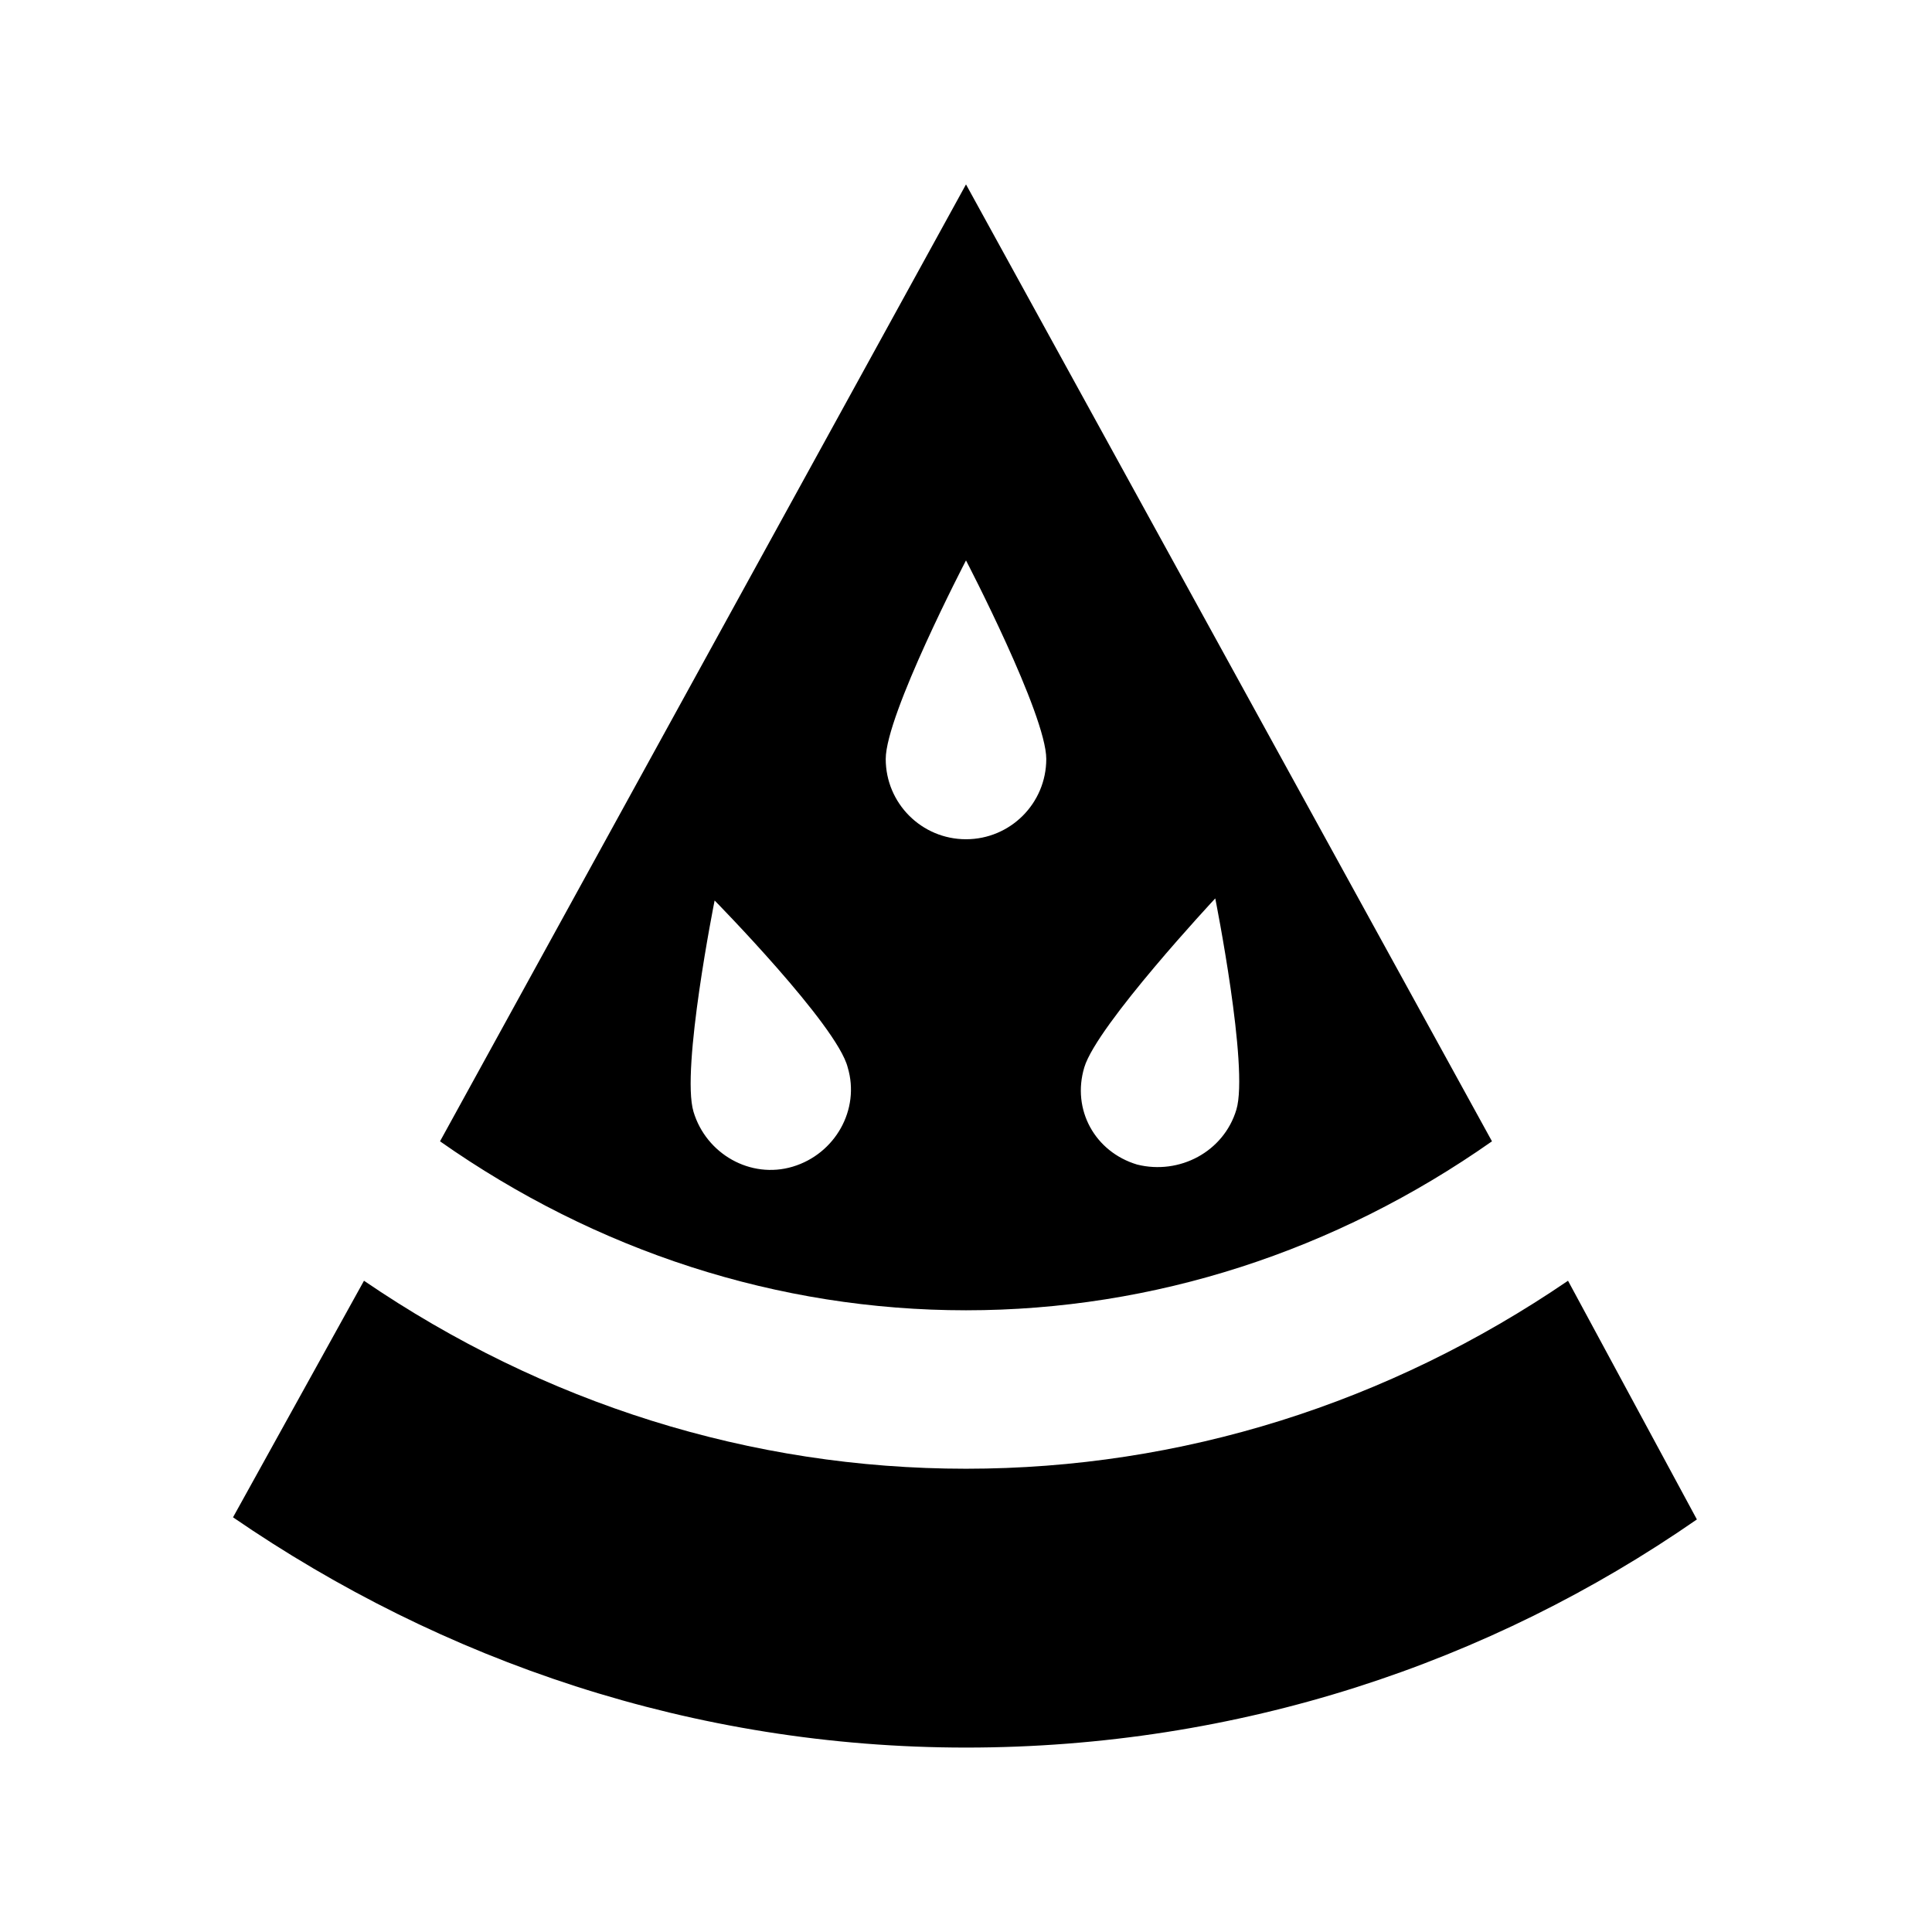
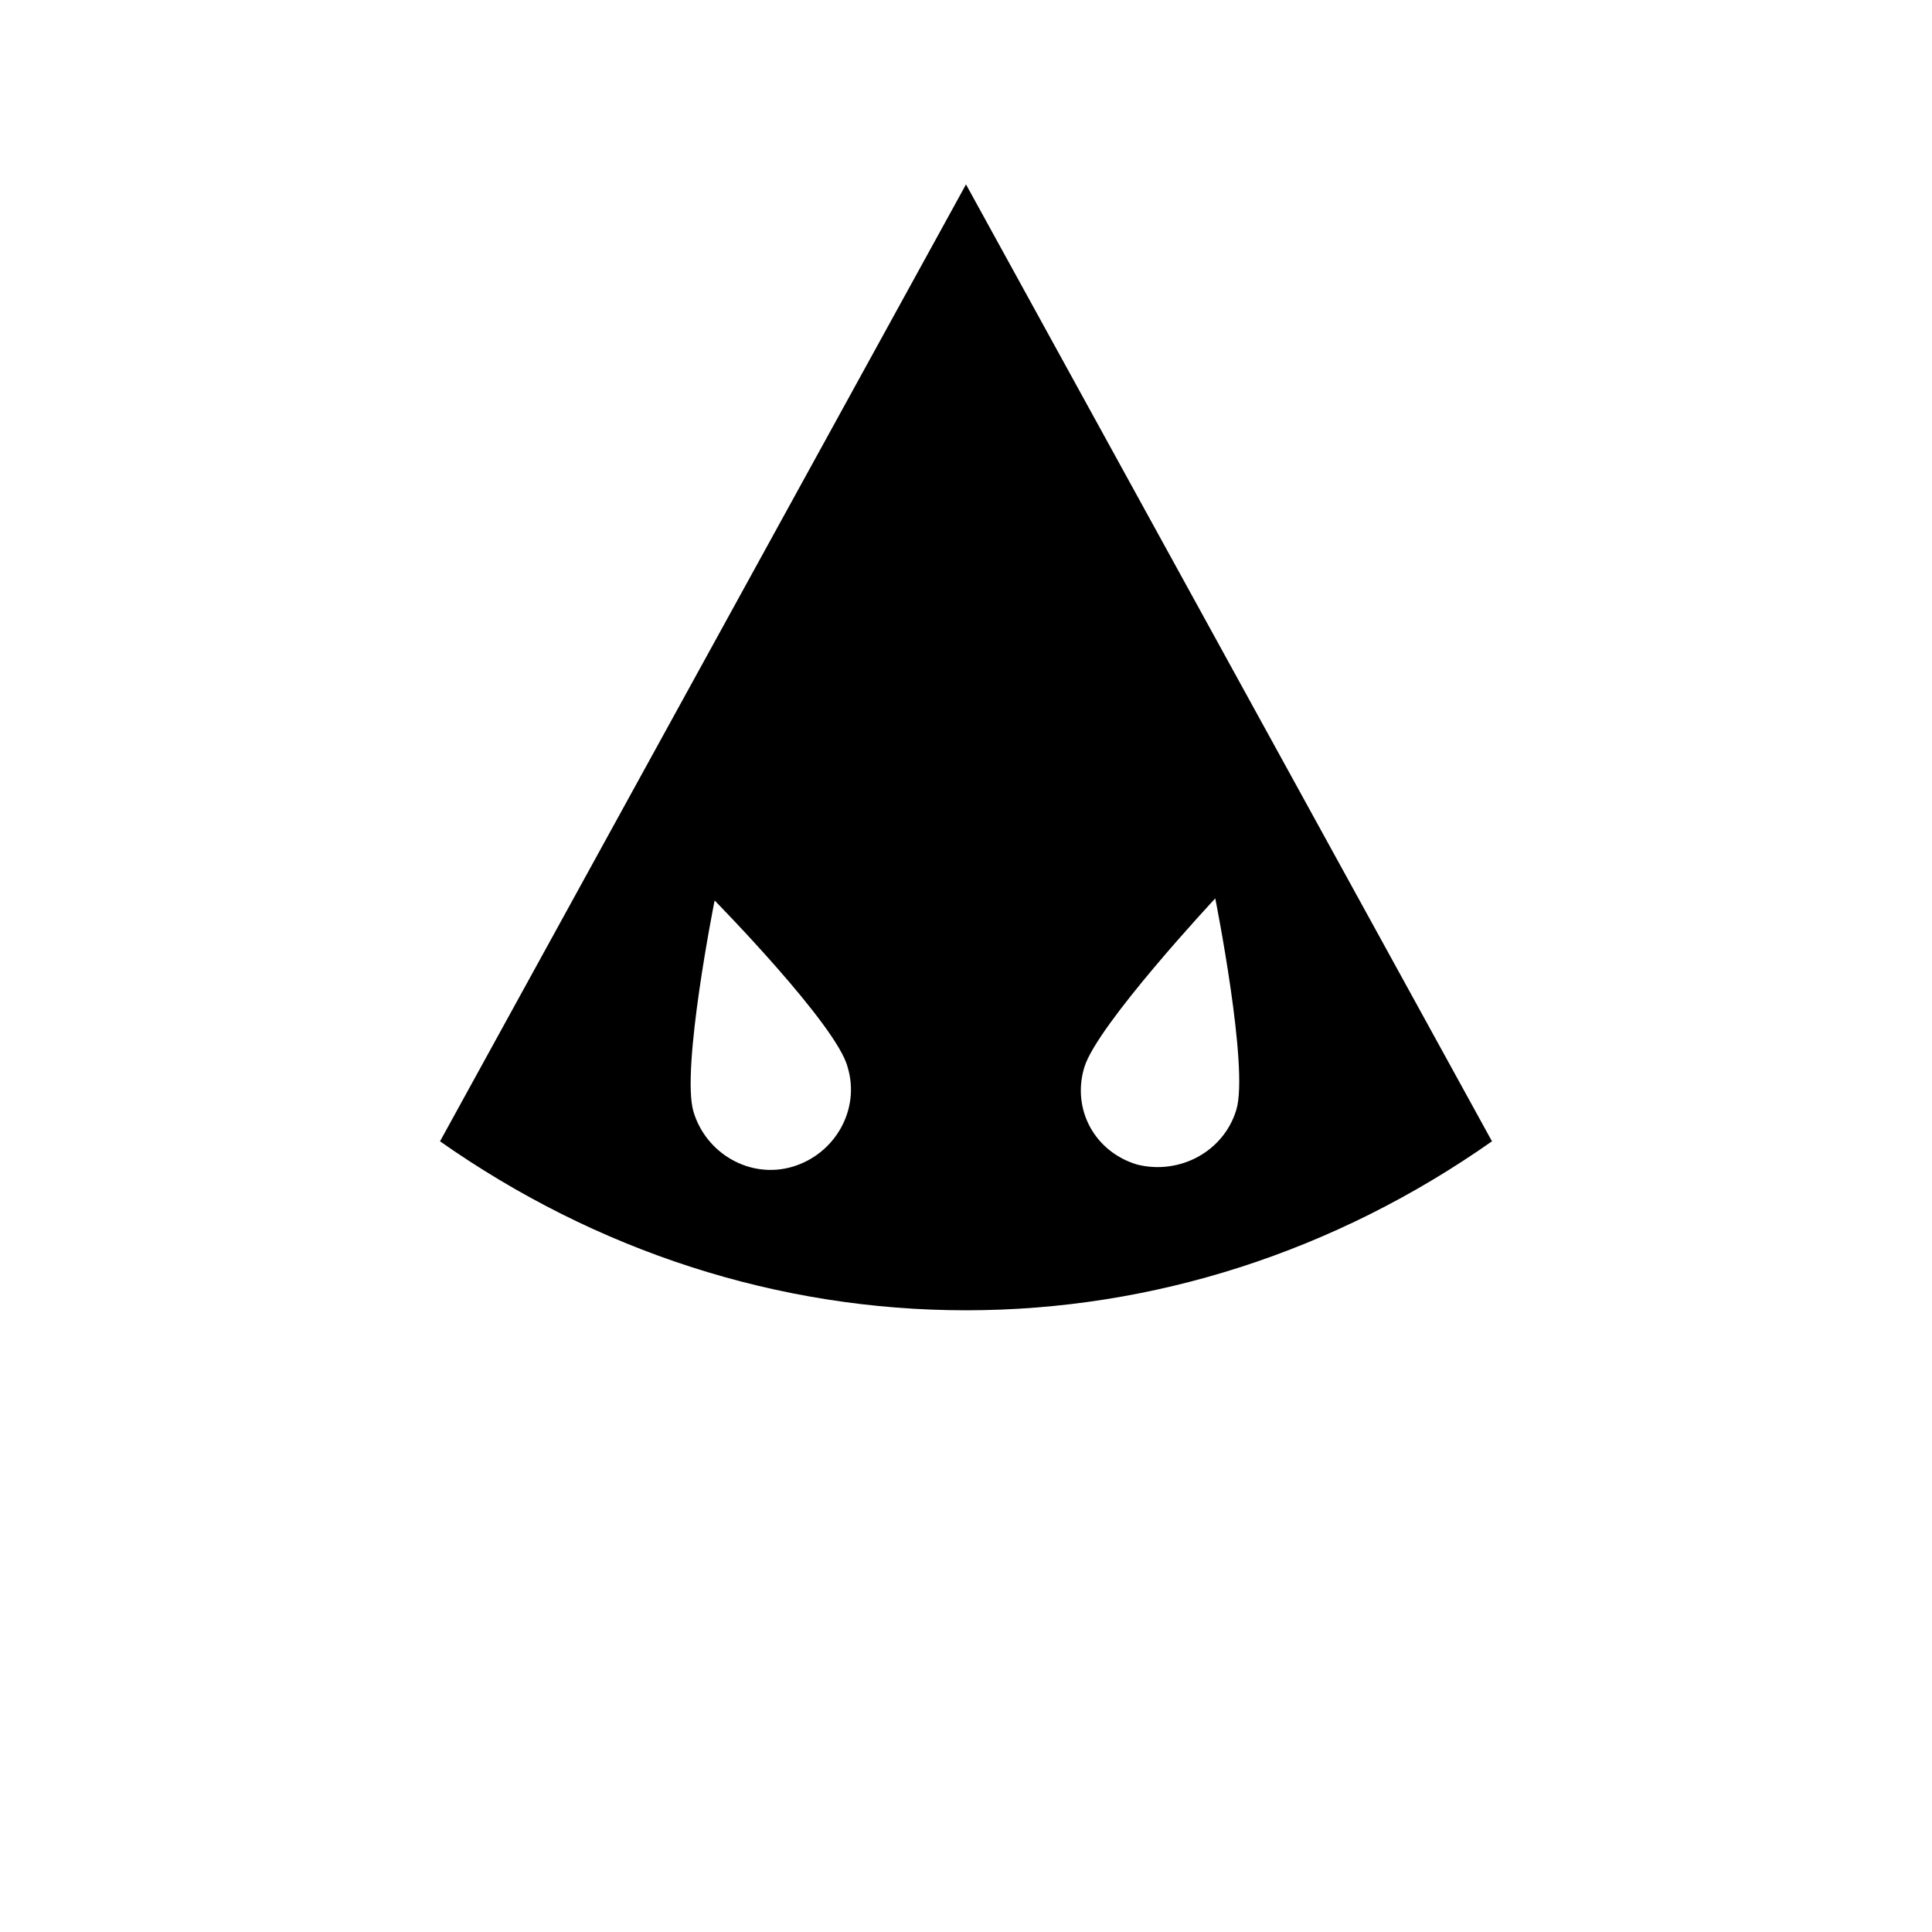
<svg xmlns="http://www.w3.org/2000/svg" fill="#000000" width="800px" height="800px" version="1.1" viewBox="144 144 512 512">
  <g>
-     <path d="m400 491.24c49.82 0 97.965-15.676 139.39-44.781l-139.39-253.59-139.39 253.59c41.426 29.109 89.566 44.781 139.39 44.781zm31.348-64.375c3.359-11.195 34.707-44.781 34.707-44.781s8.957 44.781 5.598 55.98c-3.359 11.195-15.113 17.352-26.309 14.555-11.199-3.359-17.355-14.559-13.996-25.754zm-31.348-134.35s21.273 40.863 21.273 52.621c0 11.754-9.516 21.273-21.273 21.273-11.754 0-21.273-9.516-21.273-21.273s21.273-52.621 21.273-52.621zm-31.352 134.35c3.359 11.195-3.359 22.953-14.555 26.309-11.195 3.359-22.953-3.359-26.309-14.555-3.359-11.195 5.598-55.98 5.598-55.98 0 0.004 32.469 33.031 35.266 44.227z" />
-     <path d="m559.54 483.41c-47.582 32.469-102.44 49.82-159.54 49.82s-111.96-17.352-159.54-49.82l-34.707 62.695c55.418 38.066 122.03 61.02 194.25 61.02 72.211 0 138.83-22.391 193.69-60.457z" />
+     <path d="m400 491.24c49.82 0 97.965-15.676 139.39-44.781l-139.39-253.59-139.39 253.59c41.426 29.109 89.566 44.781 139.39 44.781zm31.348-64.375c3.359-11.195 34.707-44.781 34.707-44.781s8.957 44.781 5.598 55.98c-3.359 11.195-15.113 17.352-26.309 14.555-11.199-3.359-17.355-14.559-13.996-25.754zm-31.348-134.35s21.273 40.863 21.273 52.621s21.273-52.621 21.273-52.621zm-31.352 134.35c3.359 11.195-3.359 22.953-14.555 26.309-11.195 3.359-22.953-3.359-26.309-14.555-3.359-11.195 5.598-55.98 5.598-55.98 0 0.004 32.469 33.031 35.266 44.227z" />
  </g>
</svg>